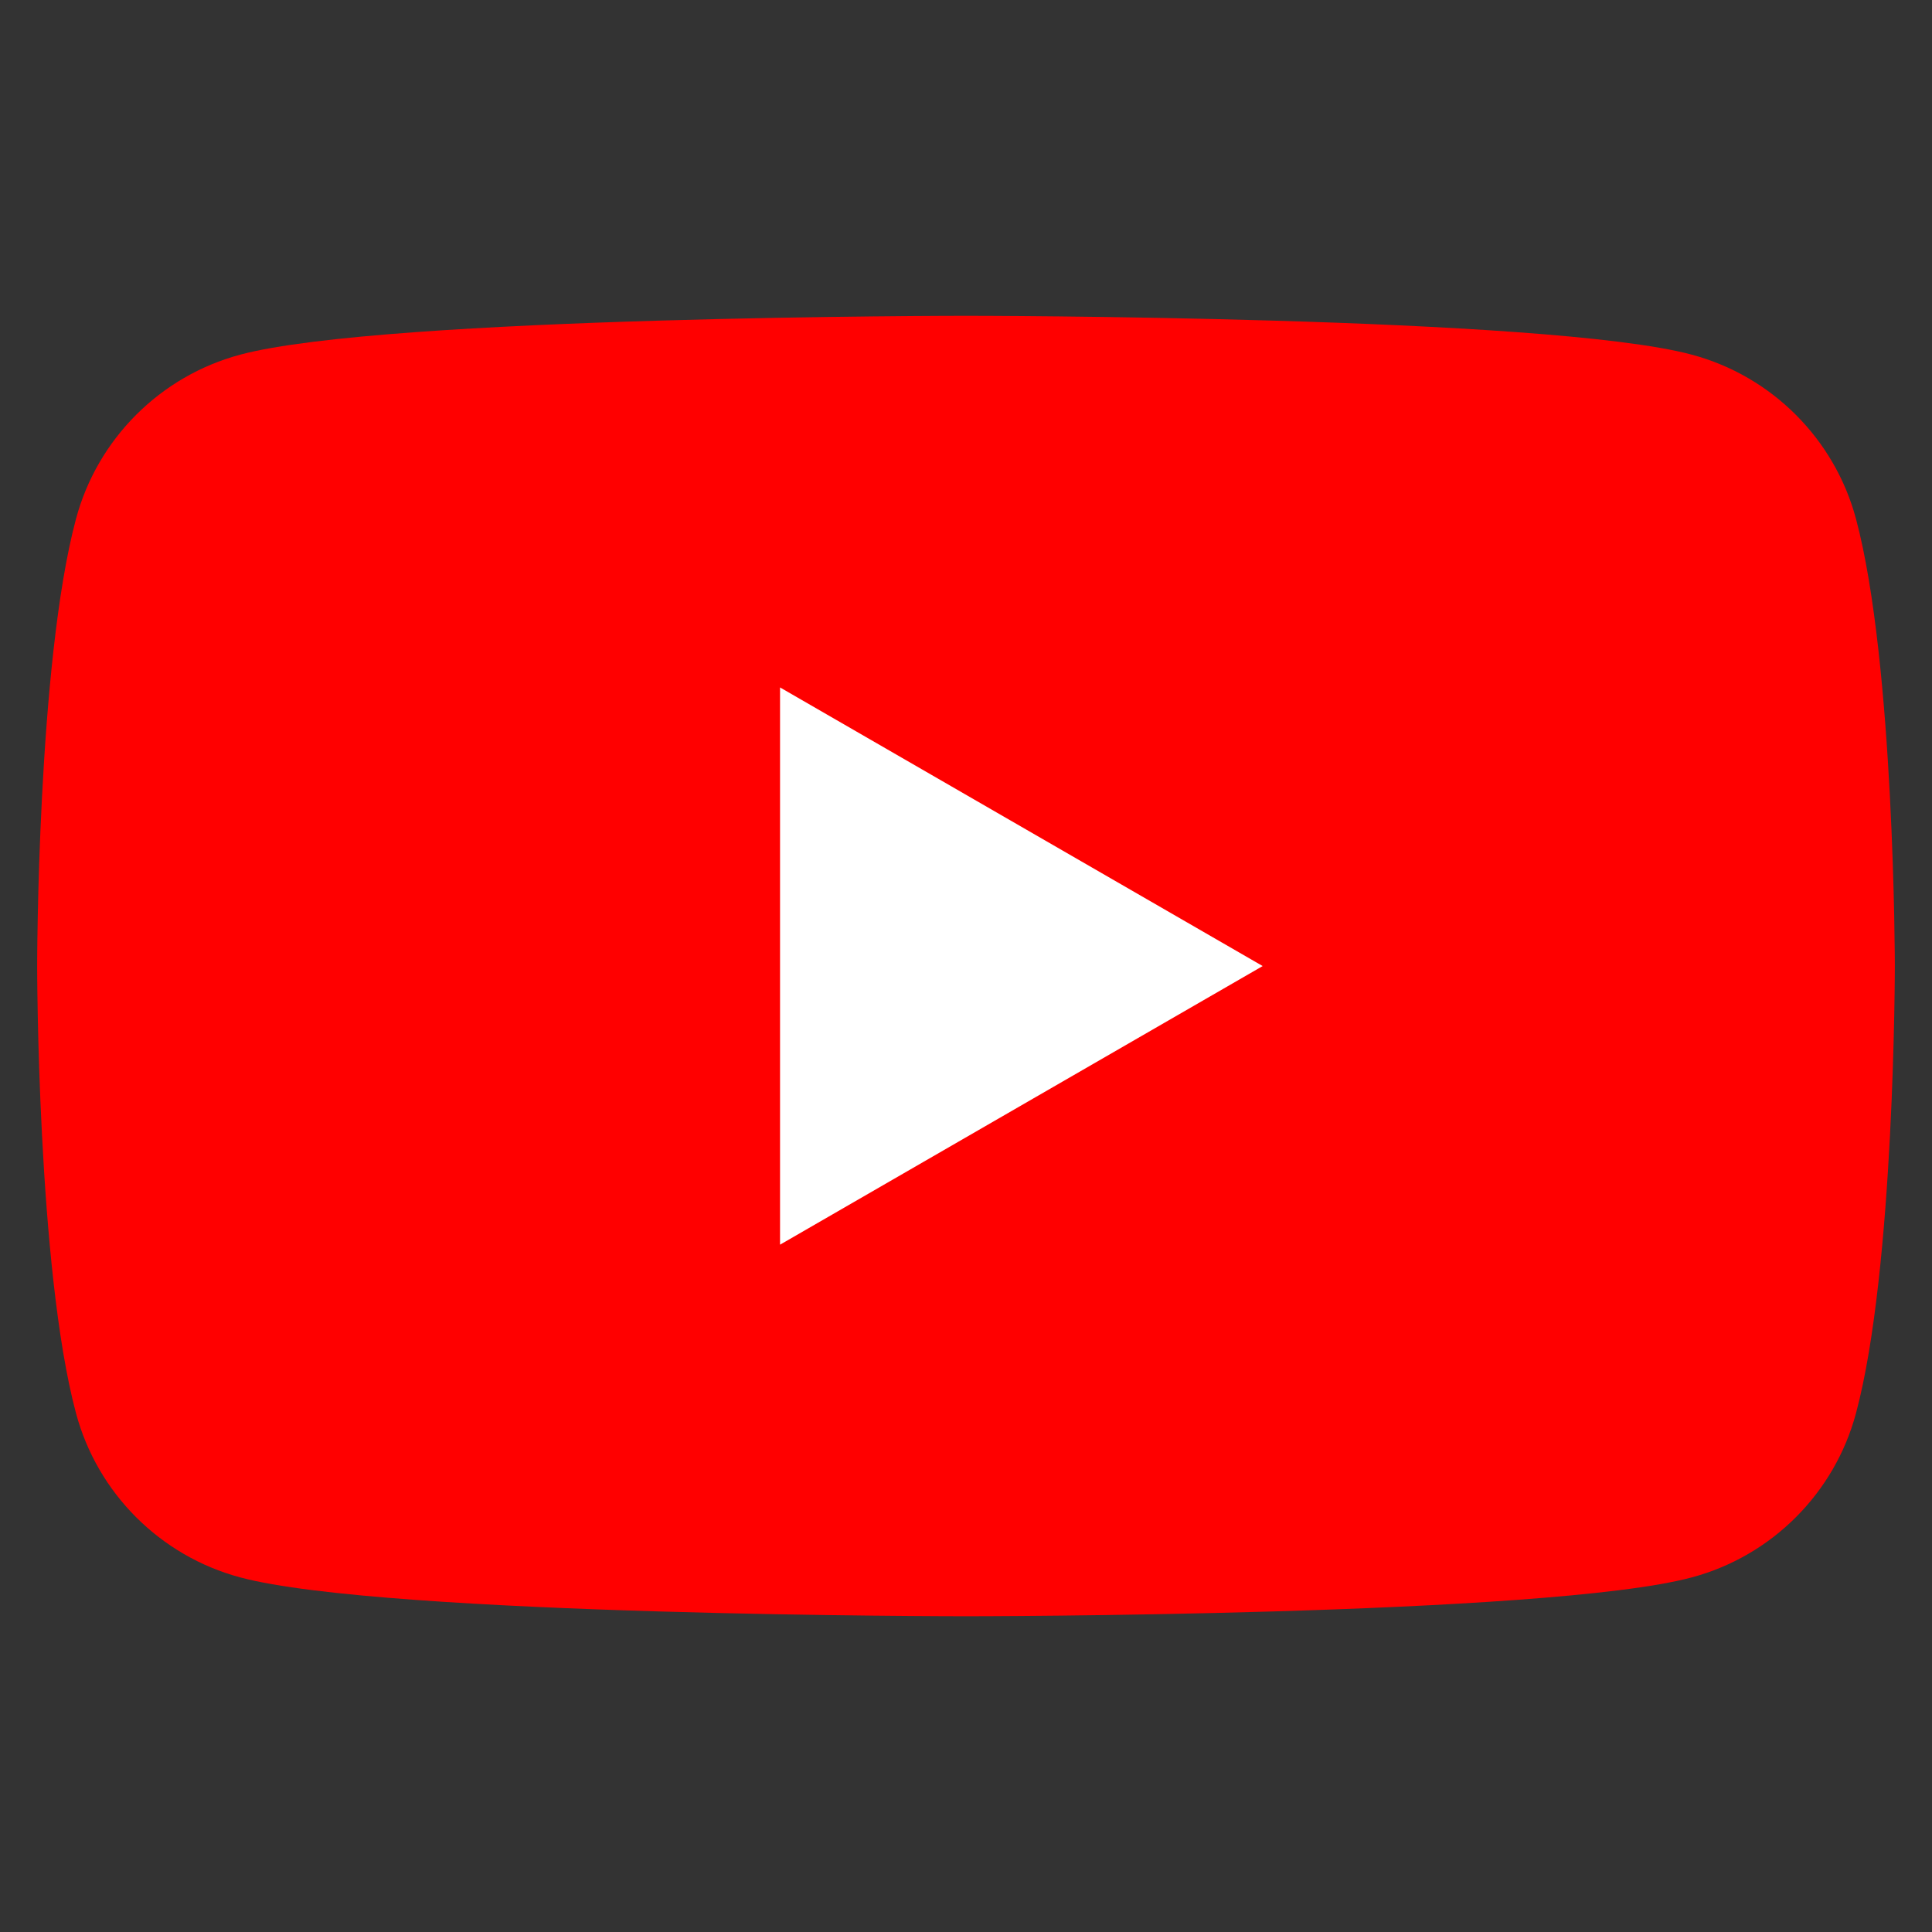
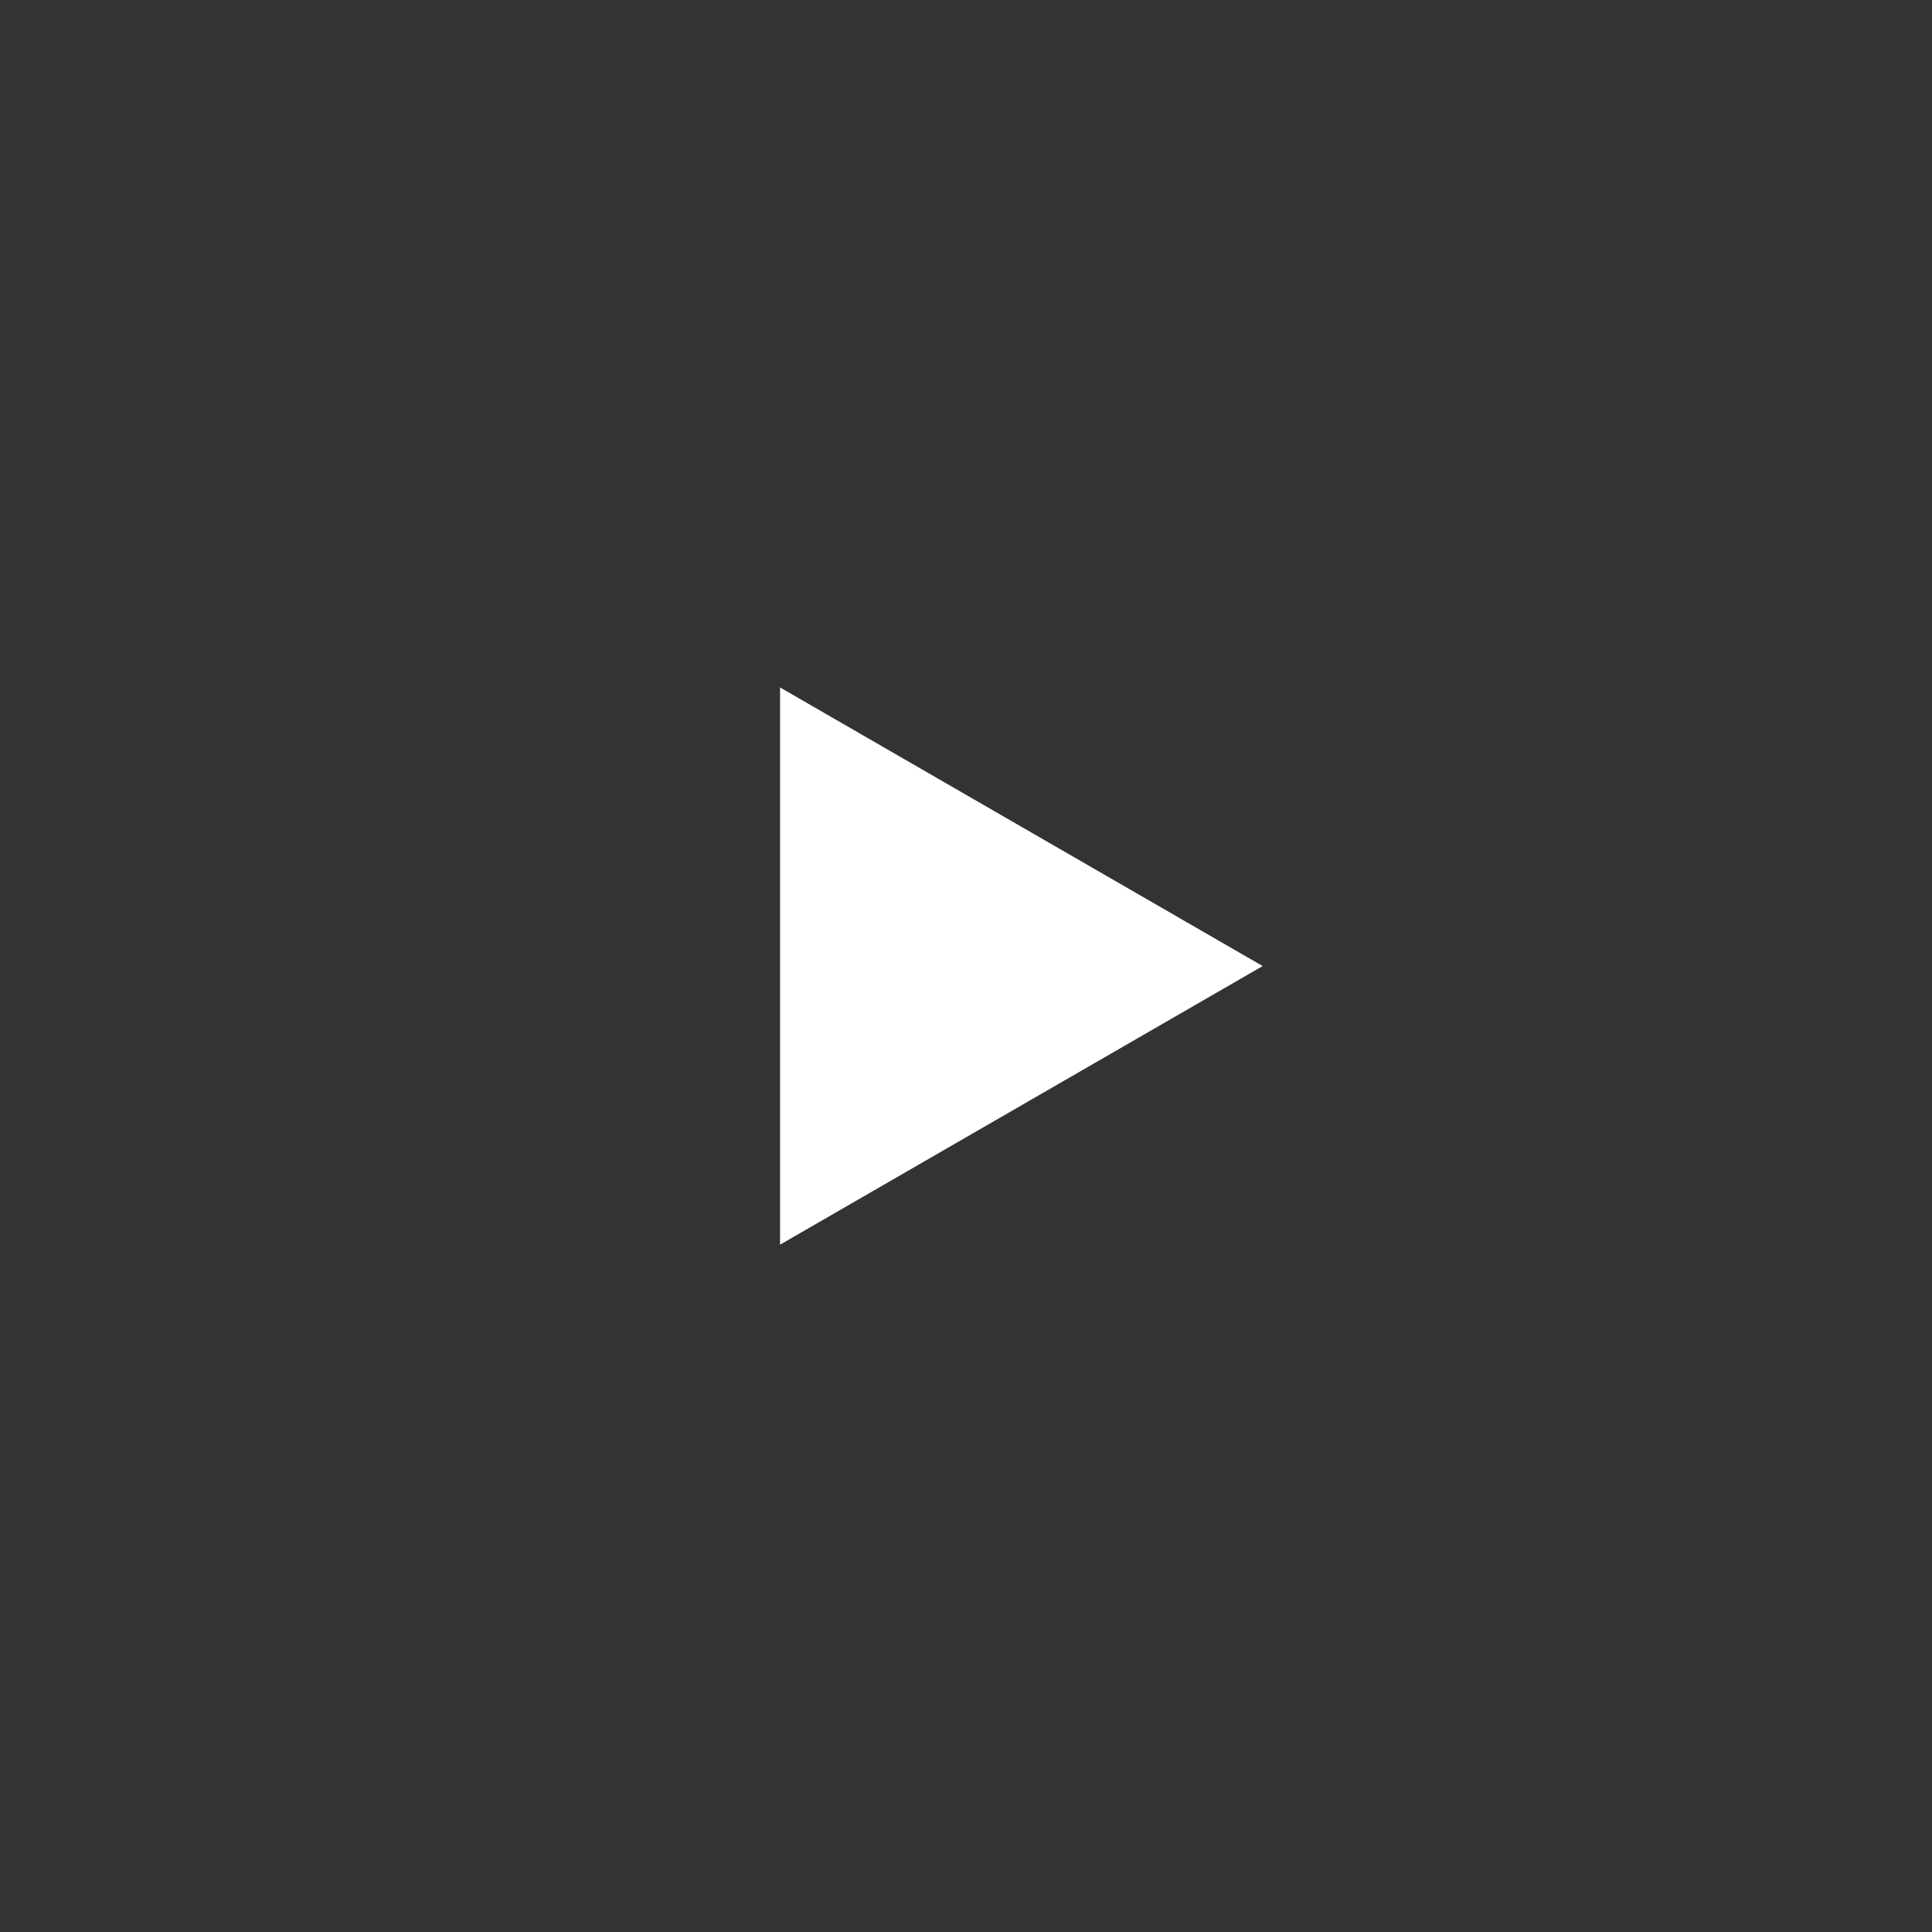
<svg xmlns="http://www.w3.org/2000/svg" width="104" height="104" viewBox="0 0 104 104" fill="none">
  <rect x="0" y="0" width="104" height="104" fill="#333333" stroke="none" />
-   <path d="M99.909 27.932C98.757 23.627 95.373 20.243 91.068 19.091C83.273 17 52 17 52 17C52 17 20.727 17 12.932 19.091C8.627 20.243 5.243 23.627 4.091 27.932C2 35.727 2 52.002 2 52.002C2 52.002 2 68.276 4.091 76.072C5.243 80.377 8.627 83.76 12.932 84.912C20.727 87.003 52 87.003 52 87.003C52 87.003 83.273 87.003 91.068 84.912C95.373 83.76 98.757 80.377 99.909 76.072C102 68.276 102 52.002 102 52.002C102 52.002 101.992 35.727 99.909 27.932Z" fill="#FF0000" />
-   <path d="M41.99 67.001L67.97 52.003L41.99 37.005V67.001Z" fill="white" />
+   <path d="M41.99 67.001L67.97 52.003L41.99 37.005Z" fill="white" />
</svg>